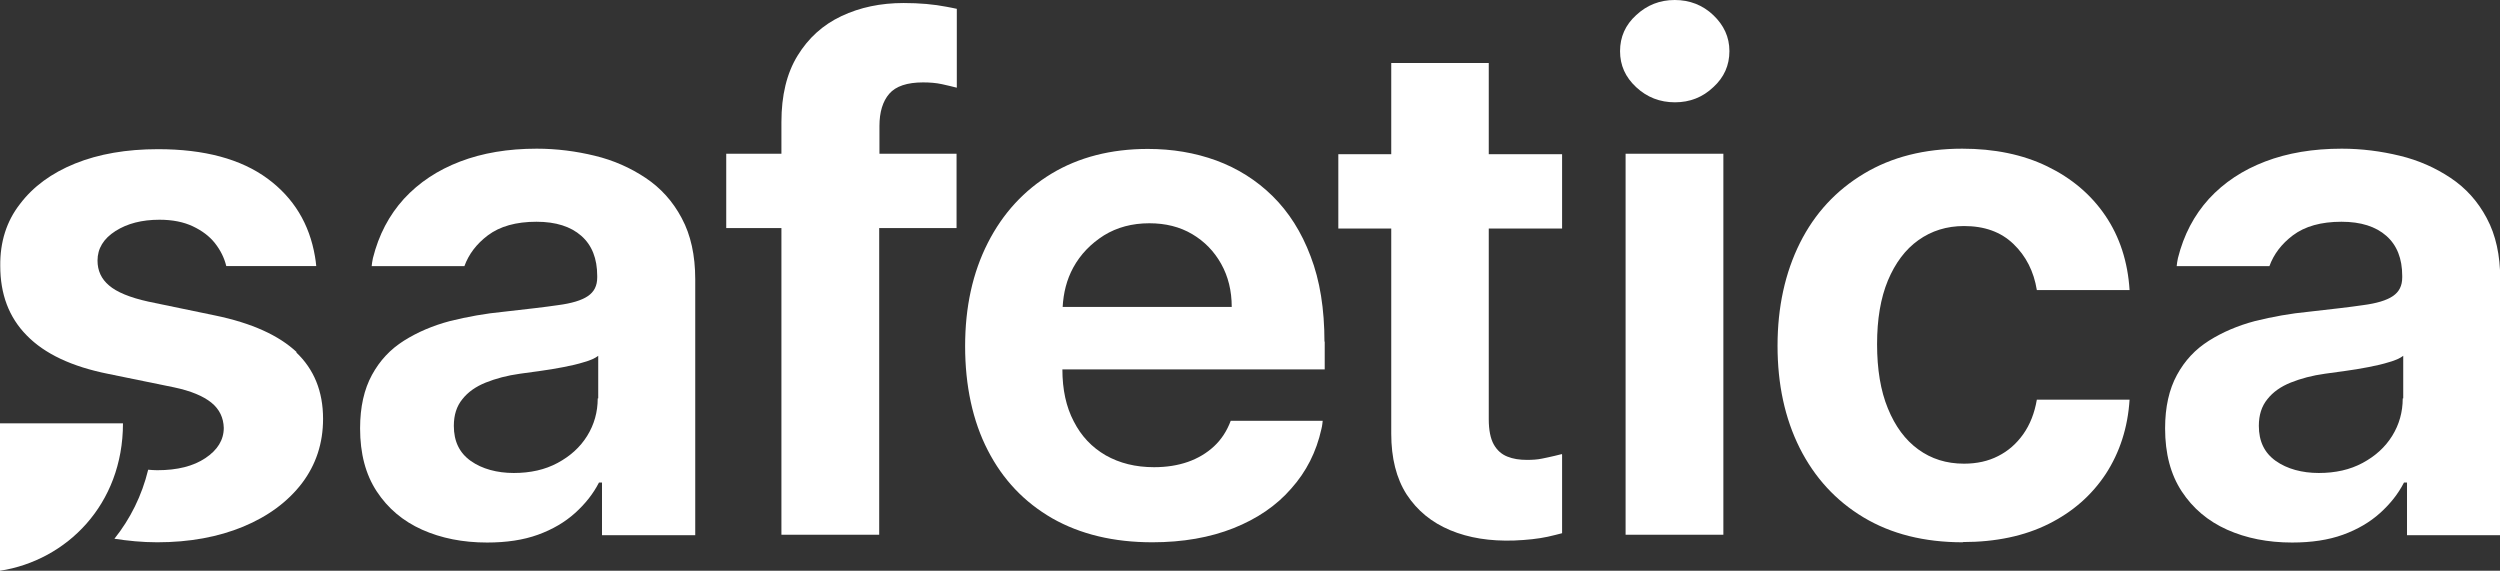
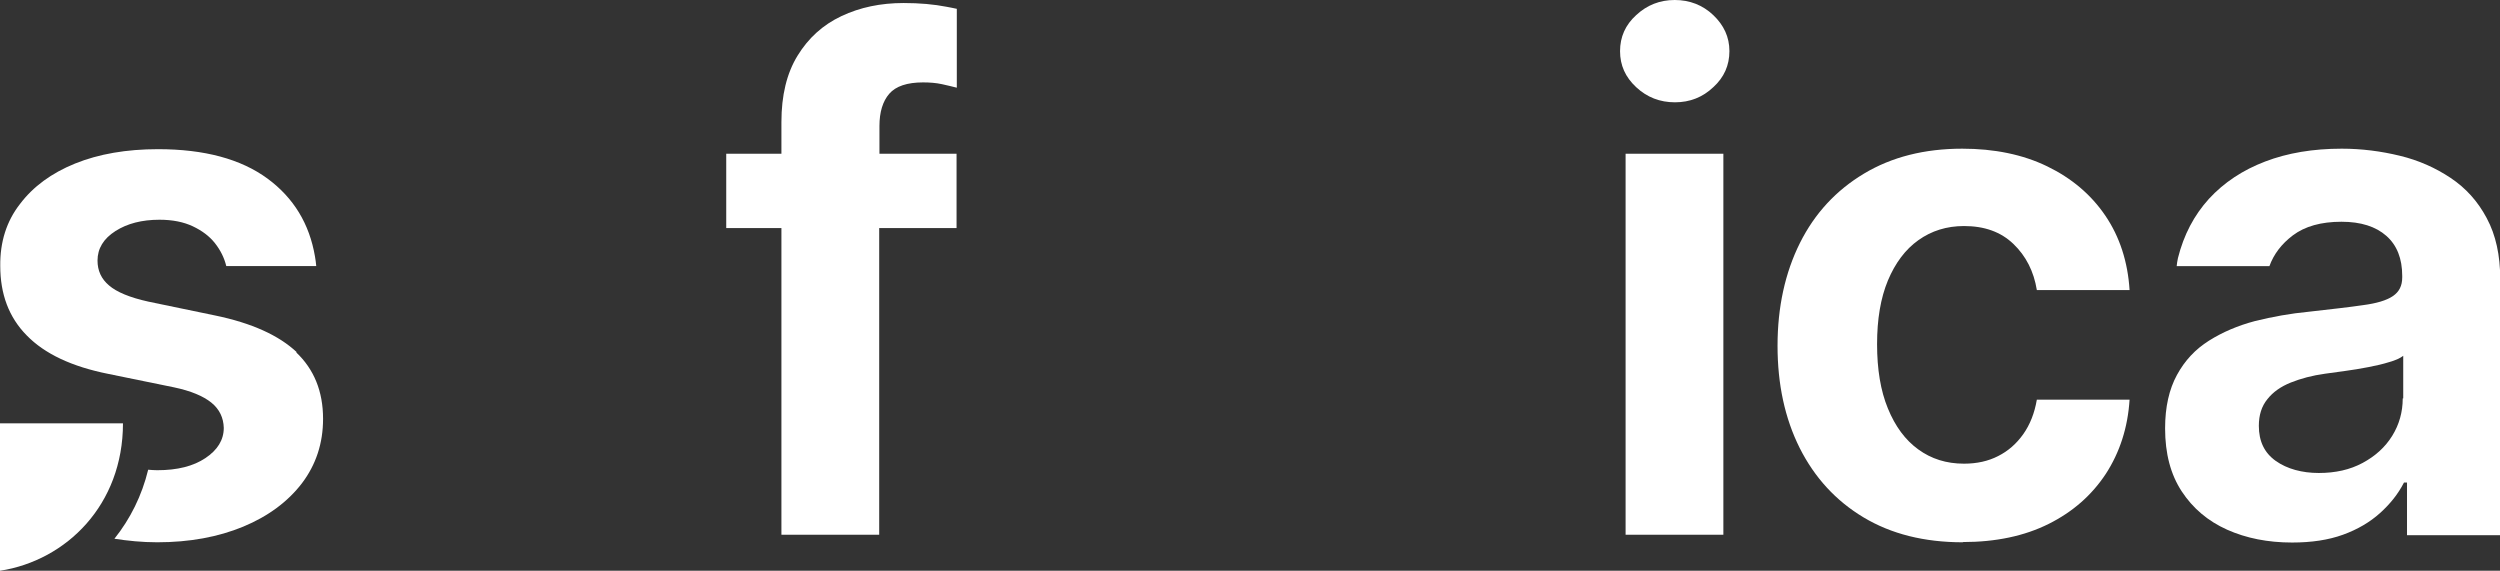
<svg xmlns="http://www.w3.org/2000/svg" id="Vrstva_1" viewBox="0 0 99.21 22.65">
  <rect x="0" y="0" width="99.21" height="22.65" fill="#333333" stroke="none" />
  <defs>
    <style>.cls-1{fill:#fff;}</style>
  </defs>
  <path class="cls-1" d="M66.47,4.06c-.6,0-1.11-.2-1.54-.6-.43-.4-.64-.87-.64-1.43s.21-1.04.64-1.43c.43-.4.94-.6,1.53-.6s1.11.2,1.53.6c.42.4.64.87.64,1.43s-.21,1.04-.64,1.43c-.42.4-.93.6-1.52.6ZM64.51,21.23V6.1h3.88v15.12h-3.88Z" />
  <path class="cls-1" d="M77.89,21.52c-1.53,0-2.84-.33-3.94-.99-1.1-.66-1.94-1.58-2.53-2.75-.59-1.18-.88-2.53-.88-4.06s.3-2.9.89-4.08c.59-1.18,1.44-2.09,2.54-2.75,1.1-.66,2.4-.99,3.9-.99,1.27,0,2.4.23,3.37.7.97.47,1.74,1.12,2.31,1.96.57.84.89,1.83.96,2.95h-3.68c-.12-.74-.43-1.35-.93-1.83-.5-.48-1.15-.71-1.96-.71-.69,0-1.29.19-1.81.56-.52.37-.92.91-1.21,1.6-.29.7-.43,1.54-.43,2.53s.14,1.85.43,2.55c.29.71.69,1.25,1.2,1.62.52.38,1.12.57,1.82.57.51,0,.96-.1,1.35-.3.4-.2.73-.49,1-.87.27-.38.45-.84.54-1.37h3.68c-.07,1.11-.39,2.09-.94,2.94-.56.85-1.31,1.51-2.27,1.99-.96.48-2.1.72-3.4.72Z" />
-   <path class="cls-1" d="M27.05,8.65c-.35-.66-.83-1.19-1.43-1.59-.6-.4-1.27-.7-2.02-.88-.74-.18-1.51-.28-2.3-.28-1.14,0-2.15.17-3.04.51-.89.34-1.63.83-2.23,1.48-.59.65-1,1.43-1.23,2.35-.03.12-.04.24-.05.32h3.68c.17-.47.48-.88.93-1.22.48-.36,1.12-.54,1.93-.54.77,0,1.36.19,1.78.56.42.37.63.9.63,1.59v.06c0,.33-.12.57-.37.74s-.65.29-1.19.36c-.54.08-1.26.16-2.14.26-.74.07-1.45.2-2.14.37-.68.18-1.29.44-1.83.78-.54.34-.96.79-1.27,1.36s-.47,1.27-.47,2.12c0,1,.22,1.83.66,2.5.44.67,1.04,1.18,1.8,1.52.76.34,1.62.51,2.58.51.77,0,1.44-.1,2.02-.31.58-.21,1.07-.5,1.47-.86.4-.36.72-.76.95-1.21h.12v2.09h3.7v-10.16c0-.95-.18-1.76-.53-2.41ZM23.72,15.81c0,.54-.14,1.04-.42,1.49-.28.45-.67.8-1.17,1.07-.5.27-1.08.4-1.74.4s-1.26-.16-1.71-.48c-.45-.32-.67-.78-.67-1.39,0-.43.11-.78.34-1.06.22-.28.53-.5.93-.66s.85-.28,1.36-.35c.24-.03.5-.07.8-.11.3-.04.6-.09.91-.15.31-.06.58-.12.83-.2.25-.07.43-.15.56-.25v1.69Z" />
-   <path class="cls-1" d="M52.56,13.57c0-1.31-.18-2.44-.55-3.4-.36-.96-.87-1.76-1.51-2.39-.64-.63-1.39-1.1-2.23-1.41-.85-.31-1.75-.46-2.72-.46-1.46,0-2.74.33-3.82.98-1.09.66-1.93,1.57-2.53,2.75-.6,1.18-.9,2.54-.9,4.1s.3,2.97.9,4.13c.6,1.17,1.45,2.06,2.56,2.7,1.11.63,2.43.95,3.97.95,1.21,0,2.29-.19,3.22-.56.93-.37,1.7-.89,2.29-1.57.6-.67,1-1.46,1.2-2.37.03-.1.05-.32.05-.32h-3.65c-.15.4-.37.74-.66,1.01s-.64.48-1.04.62c-.4.14-.85.21-1.34.21-.74,0-1.37-.16-1.92-.47-.55-.32-.97-.76-1.27-1.35-.3-.57-.45-1.26-.45-2.06h10.41v-1.12ZM42.17,12.19c.03-.57.16-1.09.42-1.57.29-.53.7-.95,1.22-1.28.52-.32,1.12-.48,1.8-.48.64,0,1.21.14,1.7.43s.87.68,1.15,1.18c.28.5.42,1.07.42,1.71h-6.71Z" />
  <path class="cls-1" d="M37.97,6.1h-3.07v-1.1c0-.55.13-.98.39-1.28.26-.3.71-.45,1.34-.45.27,0,.52.02.75.07.23.05.43.1.59.14V.35c-.13-.03-.25-.05-.4-.08-.51-.1-1.08-.15-1.71-.15-.91,0-1.73.17-2.47.52s-1.31.87-1.74,1.57-.64,1.58-.64,2.63v1.26h-2.19v2.95h2.19v12.17h3.88v-12.17h3.07v-2.95Z" />
  <path class="cls-1" d="M98.68,8.65c-.35-.66-.83-1.19-1.43-1.59-.6-.4-1.27-.7-2.02-.88-.74-.18-1.51-.28-2.3-.28-1.14,0-2.15.17-3.04.51-.89.34-1.63.83-2.23,1.48-.59.65-1,1.43-1.23,2.35-.03.12-.04.24-.05.32h3.68c.17-.47.48-.88.93-1.22.48-.36,1.12-.54,1.93-.54.77,0,1.36.19,1.78.56.42.37.63.9.63,1.59v.06c0,.33-.12.57-.37.74s-.65.29-1.19.36c-.54.08-1.26.16-2.14.26-.74.07-1.45.2-2.14.37-.68.18-1.29.44-1.83.78-.54.34-.96.79-1.27,1.36s-.47,1.27-.47,2.12c0,1,.22,1.83.66,2.5.44.67,1.04,1.18,1.8,1.52.76.34,1.62.51,2.58.51.77,0,1.44-.1,2.02-.31.58-.21,1.07-.5,1.47-.86.4-.36.72-.76.95-1.21h.12v2.09h3.7v-10.16c0-.95-.18-1.76-.53-2.41ZM95.35,15.81c0,.54-.14,1.04-.42,1.49-.28.45-.67.8-1.17,1.07-.5.27-1.08.4-1.74.4s-1.26-.16-1.71-.48c-.45-.32-.67-.78-.67-1.39,0-.43.11-.78.34-1.06.22-.28.53-.5.93-.66s.85-.28,1.36-.35c.24-.03.5-.07.8-.11.3-.04.6-.09.91-.15.31-.06.58-.12.83-.2.25-.07.43-.15.56-.25v1.69Z" />
-   <path class="cls-1" d="M61.98,18.02c-.16.04-.4.1-.55.13q-.15.03-.24.05c-.19.04-.39.05-.6.05-.29,0-.55-.04-.77-.13-.23-.09-.41-.25-.54-.48-.13-.23-.2-.57-.2-1v-7.57h2.91v-2.95h-2.91v-3.62h-3.87v3.62h-2.1v2.95h2.1v8.14c0,.96.2,1.77.61,2.41.42.64.99,1.11,1.73,1.42.74.31,1.58.44,2.53.41.52-.02.97-.07,1.34-.15.23-.05.41-.1.57-.14v-3.12Z" />
  <path class="cls-1" d="M0,22.65c2.64-.41,4.88-2.62,4.88-5.85H0v5.85Z" />
  <path class="cls-1" d="M11.78,13.98c-.71-.67-1.79-1.16-3.24-1.46l-2.65-.55c-.73-.16-1.26-.38-1.56-.64-.31-.26-.46-.59-.46-.99,0-.48.24-.87.71-1.17.47-.3,1.05-.45,1.75-.45.52,0,.96.09,1.32.26.36.17.66.39.88.67.22.28.37.58.45.91h3.57c-.01-.12-.03-.27-.05-.38-.22-1.3-.85-2.33-1.88-3.09-1.06-.78-2.51-1.17-4.35-1.17-1.25,0-2.35.19-3.29.57-.94.38-1.67.92-2.19,1.61C.26,8.78,0,9.6.01,10.55c0,1.12.34,2.04,1.05,2.76.71.73,1.79,1.24,3.25,1.53l2.59.53c.67.14,1.17.35,1.49.61.32.26.48.6.49,1,0,.48-.25.88-.73,1.2-.48.32-1.11.48-1.91.48-.12,0-.24-.01-.36-.02-.25,1.03-.71,1.95-1.34,2.74.53.08,1.09.14,1.7.14,1.28,0,2.42-.21,3.41-.62.99-.41,1.77-.99,2.33-1.72.56-.74.84-1.59.84-2.56,0-1.09-.36-1.97-1.07-2.64Z" />
</svg>